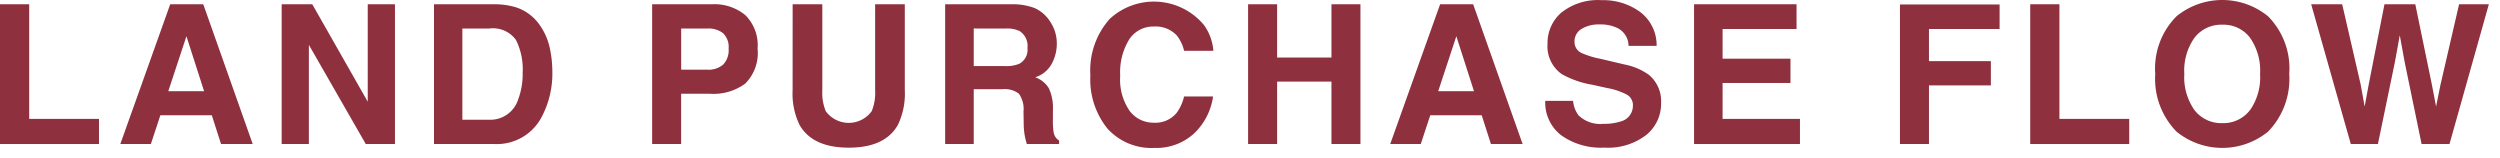
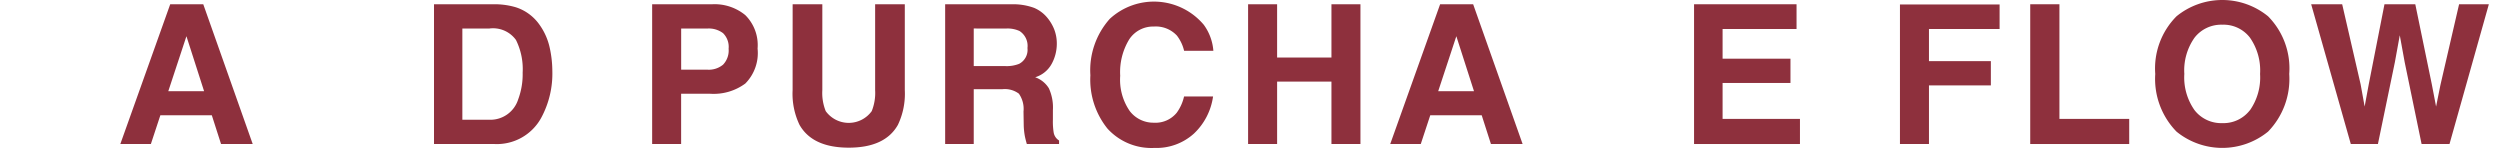
<svg xmlns="http://www.w3.org/2000/svg" width="206" height="13" viewBox="0 0 206 13">
  <defs>
    <clipPath id="a">
      <rect width="206" height="13" transform="translate(-5969 -166)" fill="#fff" stroke="#707070" stroke-width="1" />
    </clipPath>
  </defs>
  <g transform="translate(5969 166)" clip-path="url(#a)">
    <g transform="translate(-5970.219 -166.133)" style="isolation:isolate">
      <g style="isolation:isolate">
-         <path d="M1.219.484H3.625V9.93h5.75V12H1.219Z" fill="#8e303d" />
        <path d="M15.245.484h2.723L22.042,12H19.433l-.76-2.367H14.432L13.651,12H11.134Zm-.159,7.164h2.95L16.581,3.117Z" fill="#8e303d" />
-         <path d="M24.428.484H26.95l4.571,8.03V.484h2.243V12H31.358L26.67,3.829V12H24.428Z" fill="#8e303d" />
        <path d="M43.729.734a3.805,3.805,0,0,1,1.962,1.461,5.14,5.14,0,0,1,.822,1.86,8.971,8.971,0,0,1,.218,1.906,7.653,7.653,0,0,1-.922,3.891A4.164,4.164,0,0,1,41.946,12H36.981V.484h4.965A6.086,6.086,0,0,1,43.729.734Zm-4.412,1.75V10H41.54a2.4,2.4,0,0,0,2.378-1.68,5.9,5.9,0,0,0,.368-2.195,5.394,5.394,0,0,0-.552-2.7,2.328,2.328,0,0,0-2.194-.942Z" fill="#8e303d" />
        <path d="M62.632,7.016a4.393,4.393,0,0,1-2.888.843h-2.4V12H54.956V.484H59.9a3.989,3.989,0,0,1,2.727.891,3.477,3.477,0,0,1,1.017,2.758A3.572,3.572,0,0,1,62.632,7.016ZM60.8,2.867a1.941,1.941,0,0,0-1.281-.383H57.347V5.875h2.168A1.841,1.841,0,0,0,60.8,5.461a1.69,1.69,0,0,0,.457-1.313A1.587,1.587,0,0,0,60.8,2.867Z" fill="#8e303d" />
        <path d="M66.533.484h2.446V7.557a4,4,0,0,0,.28,1.733,2.34,2.34,0,0,0,3.791,0,4.016,4.016,0,0,0,.28-1.733V.484h2.445V7.563a5.947,5.947,0,0,1-.569,2.859Q74.146,12.3,71.158,12.3T67.1,10.422a5.934,5.934,0,0,1-.57-2.859Z" fill="#8e303d" />
        <path d="M86.428.781a2.847,2.847,0,0,1,1.078.8,3.566,3.566,0,0,1,.579.969A3.233,3.233,0,0,1,88.3,3.766a3.447,3.447,0,0,1-.414,1.613A2.318,2.318,0,0,1,86.517,6.5a2.157,2.157,0,0,1,1.129.91,3.794,3.794,0,0,1,.332,1.8v.773a5.755,5.755,0,0,0,.064,1.071.958.958,0,0,0,.444.656V12H85.83c-.074-.255-.125-.461-.157-.617a5.7,5.7,0,0,1-.1-.992L85.556,9.32a2.174,2.174,0,0,0-.381-1.468,1.93,1.93,0,0,0-1.37-.368h-2.35V12H79.1V.484h5.508A5.031,5.031,0,0,1,86.428.781Zm-4.973,1.7V5.578h2.589A2.76,2.76,0,0,0,85.2,5.391a1.3,1.3,0,0,0,.682-1.3,1.453,1.453,0,0,0-.66-1.406,2.378,2.378,0,0,0-1.113-.2Z" fill="#8e303d" />
        <path d="M92.663,1.688a5.37,5.37,0,0,1,7.745.484A4.16,4.16,0,0,1,101.2,4.32H98.79a3.3,3.3,0,0,0-.59-1.25,2.373,2.373,0,0,0-1.906-.75,2.348,2.348,0,0,0-2.028,1.059,5.169,5.169,0,0,0-.742,3,4.537,4.537,0,0,0,.783,2.9,2.454,2.454,0,0,0,1.991.965,2.256,2.256,0,0,0,1.888-.828,3.642,3.642,0,0,0,.6-1.336h2.39a5.193,5.193,0,0,1-1.58,3.063,4.6,4.6,0,0,1-3.258,1.179,4.888,4.888,0,0,1-3.864-1.593,6.425,6.425,0,0,1-1.407-4.391A6.361,6.361,0,0,1,92.663,1.688Z" fill="#8e303d" />
        <path d="M104.062,12V.484h2.391V4.875h4.477V.484h2.39V12h-2.39V6.859h-4.477V12Z" fill="#8e303d" />
        <path d="M119.885.484h2.722L126.682,12h-2.61l-.76-2.367h-4.24L118.291,12h-2.517Zm-.158,7.164h2.949l-1.455-4.531Z" fill="#8e303d" />
-         <path d="M130.842,8.445a2.341,2.341,0,0,0,.437,1.18,2.558,2.558,0,0,0,2.051.711,4.406,4.406,0,0,0,1.412-.188,1.339,1.339,0,0,0,1.029-1.335.983.983,0,0,0-.5-.883,5.482,5.482,0,0,0-1.6-.539l-1.246-.274a7.725,7.725,0,0,1-2.526-.883,2.805,2.805,0,0,1-1.164-2.492,3.307,3.307,0,0,1,1.139-2.57A4.851,4.851,0,0,1,133.217.148a5.126,5.126,0,0,1,3.142.965,3.433,3.433,0,0,1,1.366,2.8h-2.313a1.648,1.648,0,0,0-.93-1.476,3.175,3.175,0,0,0-1.433-.29,2.73,2.73,0,0,0-1.522.375,1.186,1.186,0,0,0-.568,1.047.988.988,0,0,0,.561.922,6.965,6.965,0,0,0,1.529.477l2.021.476a5.163,5.163,0,0,1,1.992.836,2.819,2.819,0,0,1,1.03,2.352,3.3,3.3,0,0,1-1.221,2.621,5.149,5.149,0,0,1-3.447,1.043,5.634,5.634,0,0,1-3.576-1.027,3.4,3.4,0,0,1-1.3-2.825Z" fill="#8e303d" />
        <path d="M149.254,2.523H143.16V4.969h5.594v2H143.16V9.93h6.375V12h-8.726V.484h8.445Z" fill="#8e303d" />
        <path d="M157.775.5h8.211V2.523h-5.82V5.172h5.1v2h-5.1V12h-2.391Z" fill="#8e303d" />
        <path d="M168.51.484h2.406V9.93h5.75V12H168.51Z" fill="#8e303d" />
        <path d="M188.109,10.977a5.973,5.973,0,0,1-7.547,0,6.216,6.216,0,0,1-1.75-4.75,6.091,6.091,0,0,1,1.75-4.75,5.969,5.969,0,0,1,7.547,0,6.1,6.1,0,0,1,1.743,4.75A6.227,6.227,0,0,1,188.109,10.977Zm-1.5-1.75a4.71,4.71,0,0,0,.84-3,4.714,4.714,0,0,0-.84-3,2.741,2.741,0,0,0-2.269-1.058,2.779,2.779,0,0,0-2.281,1.055,4.664,4.664,0,0,0-.852,3,4.668,4.668,0,0,0,.852,3,2.781,2.781,0,0,0,2.281,1.054A2.746,2.746,0,0,0,186.6,9.227Z" fill="#8e303d" />
        <path d="M194.215.484l1.519,6.595.332,1.835.332-1.8L197.7.484h2.539L201.6,7.078l.352,1.836.355-1.765L203.848.484H206.3L203.058,12h-2.3l-1.391-6.734-.406-2.227-.406,2.227L197.16,12h-2.235L191.66.484Z" fill="#8e303d" />
      </g>
    </g>
  </g>
</svg>